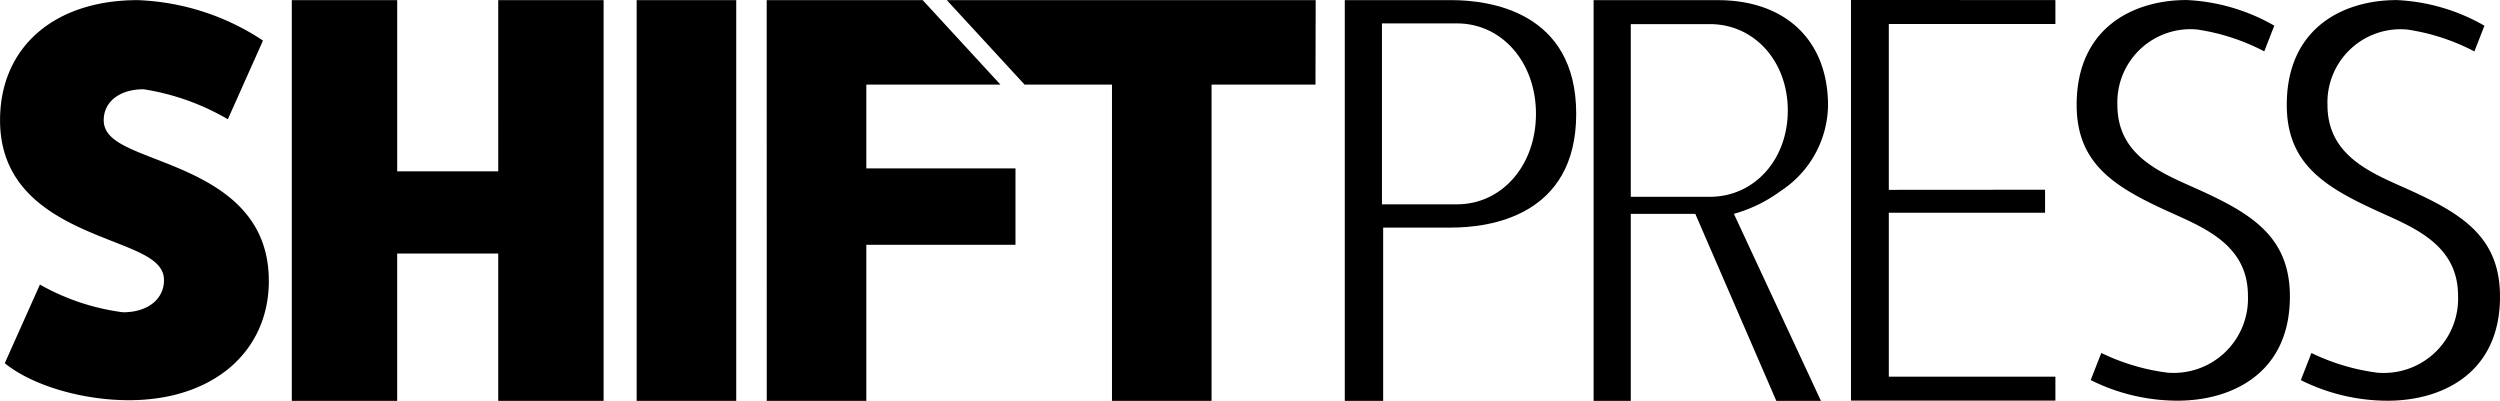
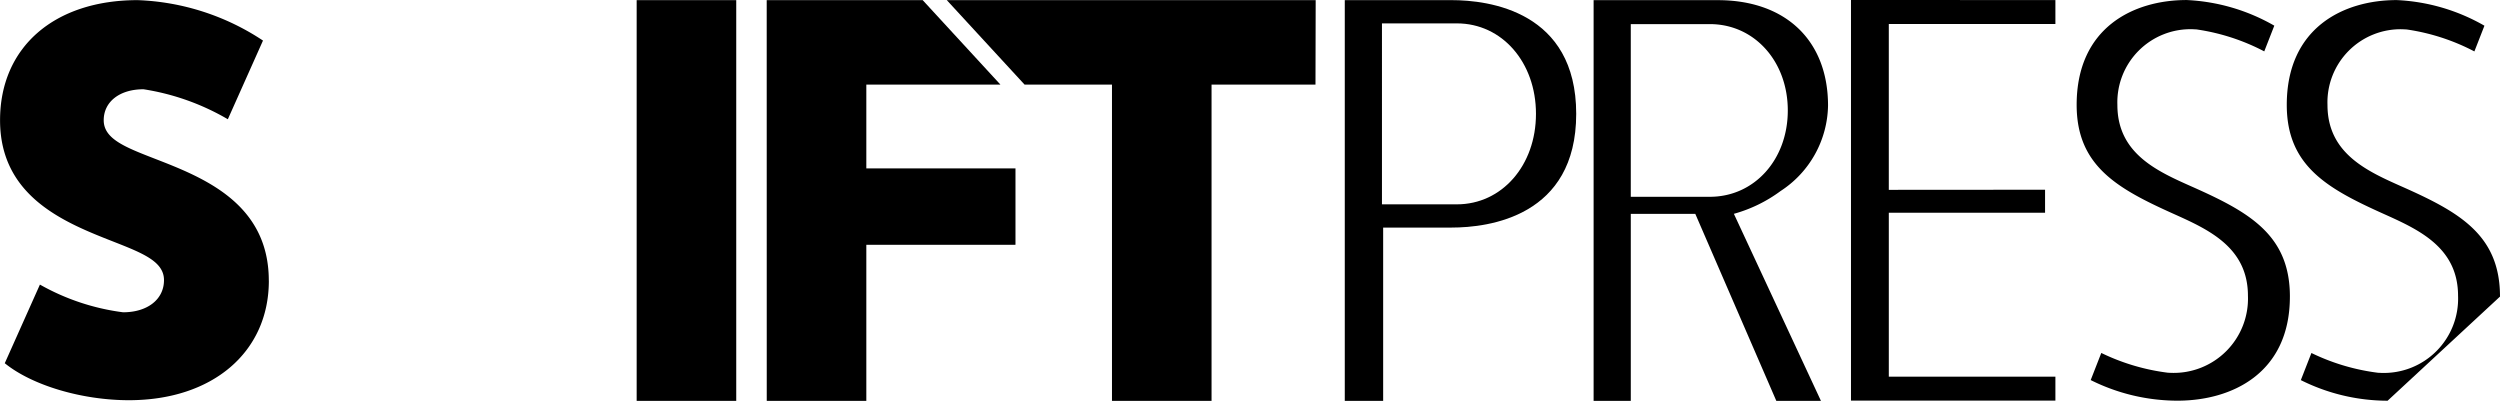
<svg xmlns="http://www.w3.org/2000/svg" width="227.597" height="36.496" viewBox="0 0 227.597 36.496">
  <g id="logo-shiftpress" transform="translate(-40.358 -67.044)">
    <path id="パス_806" data-name="パス 806" d="M64.83,92.606c0-7.076-6.009-9.409-10.4-11.114C51.743,80.447,49.8,79.691,49.8,78s1.455-2.822,3.62-2.822A21.829,21.829,0,0,1,61.1,77.909l3.2-7.163a22.065,22.065,0,0,0-11.409-3.682c-7.61,0-12.528,4.292-12.528,10.934,0,7,5.954,9.337,10.3,11.044,2.685,1.055,4.625,1.818,4.625,3.511,0,1.752-1.5,2.929-3.726,2.929a20.718,20.718,0,0,1-7.57-2.522l-3.2,7.159c.015.014.034.028.055.044,2.495,1.994,7.005,3.323,11.246,3.323,7.62,0,12.74-4.373,12.74-10.881" transform="translate(0 -0.008)" />
-     <path id="パス_807" data-name="パス 807" d="M102.165,82.649h-9.2V67.064H83.37v36.483h9.594V90.131h9.2v13.416h9.593V67.064h-9.593Z" transform="translate(-16.447 -0.008)" />
    <rect id="長方形_558" data-name="長方形 558" width="9.065" height="36.483" transform="translate(98.319 67.056)" />
    <path id="パス_808" data-name="パス 808" d="M153.378,103.547h9.065V89.34h13.491s.085-.006.088-.007V82.385H162.443V74.756h12.21l-7.079-7.692h-14.2Z" transform="translate(-43.216 -0.008)" />
    <path id="パス_809" data-name="パス 809" d="M213.5,67.064H179.917L187,74.756h7.955v28.791h9.065V74.756h9.462Z" transform="translate(-53.364 -0.008)" />
    <path id="パス_810" data-name="パス 810" d="M248.294,67.064h-9.713v36.483h3.494V87.77h6.219c3.414,0,11.356-1.009,11.356-10.353s-7.941-10.353-11.356-10.353m.493,18.59h-6.821V69.181h6.821c4.107,0,7.2,3.541,7.2,8.237s-3.1,8.237-7.2,8.237" transform="translate(-75.796 -0.008)" />
    <path id="パス_811" data-name="パス 811" d="M291.893,103.547h4.063l-7.927-17.029a12.938,12.938,0,0,0,4.252-2.075,9.459,9.459,0,0,0,4.32-7.777c0-5.922-3.848-9.6-10.042-9.6h-11.3v36.483h3.385V86.52h5.872Zm-13.25-34.3h7.2c4.044,0,7.095,3.379,7.095,7.861s-3.05,7.86-7.095,7.86h-7.2Z" transform="translate(-89.821 -0.008)" />
    <path id="パス_812" data-name="パス 812" d="M313.2,103.515H331.81v-2.18H316.644V86.41h14.225V84.317l-14.226.01v-15.1H331.81v-2.18H313.2Z" transform="translate(-104.331)" />
    <path id="パス_813" data-name="パス 813" d="M365.875,94.053c0-5.61-3.689-7.683-8.9-10-3.19-1.416-6.806-3.023-6.806-7.45a6.657,6.657,0,0,1,6.858-6.89l.345.017a19.146,19.146,0,0,1,6.168,2l.915-2.341a17.618,17.618,0,0,0-7.982-2.334c-4.84,0-10.012,2.507-10.012,9.543,0,5.531,3.652,7.6,8.811,9.917,3.18,1.428,6.783,3.047,6.783,7.466a6.764,6.764,0,0,1-6.969,7.017l-.317-.014a19.353,19.353,0,0,1-6.065-1.8l-.964,2.469a17.693,17.693,0,0,0,7.9,1.876c4.947,0,10.234-2.49,10.234-9.479" transform="translate(-117.047 -0.008)" />
-     <path id="パス_814" data-name="パス 814" d="M396.844,94.053c0-5.61-3.688-7.683-8.9-10-3.19-1.416-6.806-3.023-6.806-7.45A6.657,6.657,0,0,1,388,69.717l.344.017a19.154,19.154,0,0,1,6.168,2l.915-2.341a17.619,17.619,0,0,0-7.983-2.334c-4.84,0-10.012,2.507-10.012,9.543,0,5.531,3.651,7.6,8.811,9.917,3.179,1.428,6.783,3.047,6.783,7.466a6.764,6.764,0,0,1-6.969,7.017l-.317-.014a19.35,19.35,0,0,1-6.064-1.8l-.964,2.469a17.691,17.691,0,0,0,7.9,1.876c4.947,0,10.233-2.49,10.233-9.479" transform="translate(-128.889 -0.008)" />
+     <path id="パス_814" data-name="パス 814" d="M396.844,94.053c0-5.61-3.688-7.683-8.9-10-3.19-1.416-6.806-3.023-6.806-7.45A6.657,6.657,0,0,1,388,69.717l.344.017a19.154,19.154,0,0,1,6.168,2l.915-2.341a17.619,17.619,0,0,0-7.983-2.334c-4.84,0-10.012,2.507-10.012,9.543,0,5.531,3.651,7.6,8.811,9.917,3.179,1.428,6.783,3.047,6.783,7.466a6.764,6.764,0,0,1-6.969,7.017l-.317-.014a19.35,19.35,0,0,1-6.064-1.8l-.964,2.469a17.691,17.691,0,0,0,7.9,1.876" transform="translate(-128.889 -0.008)" />
  </g>
</svg>